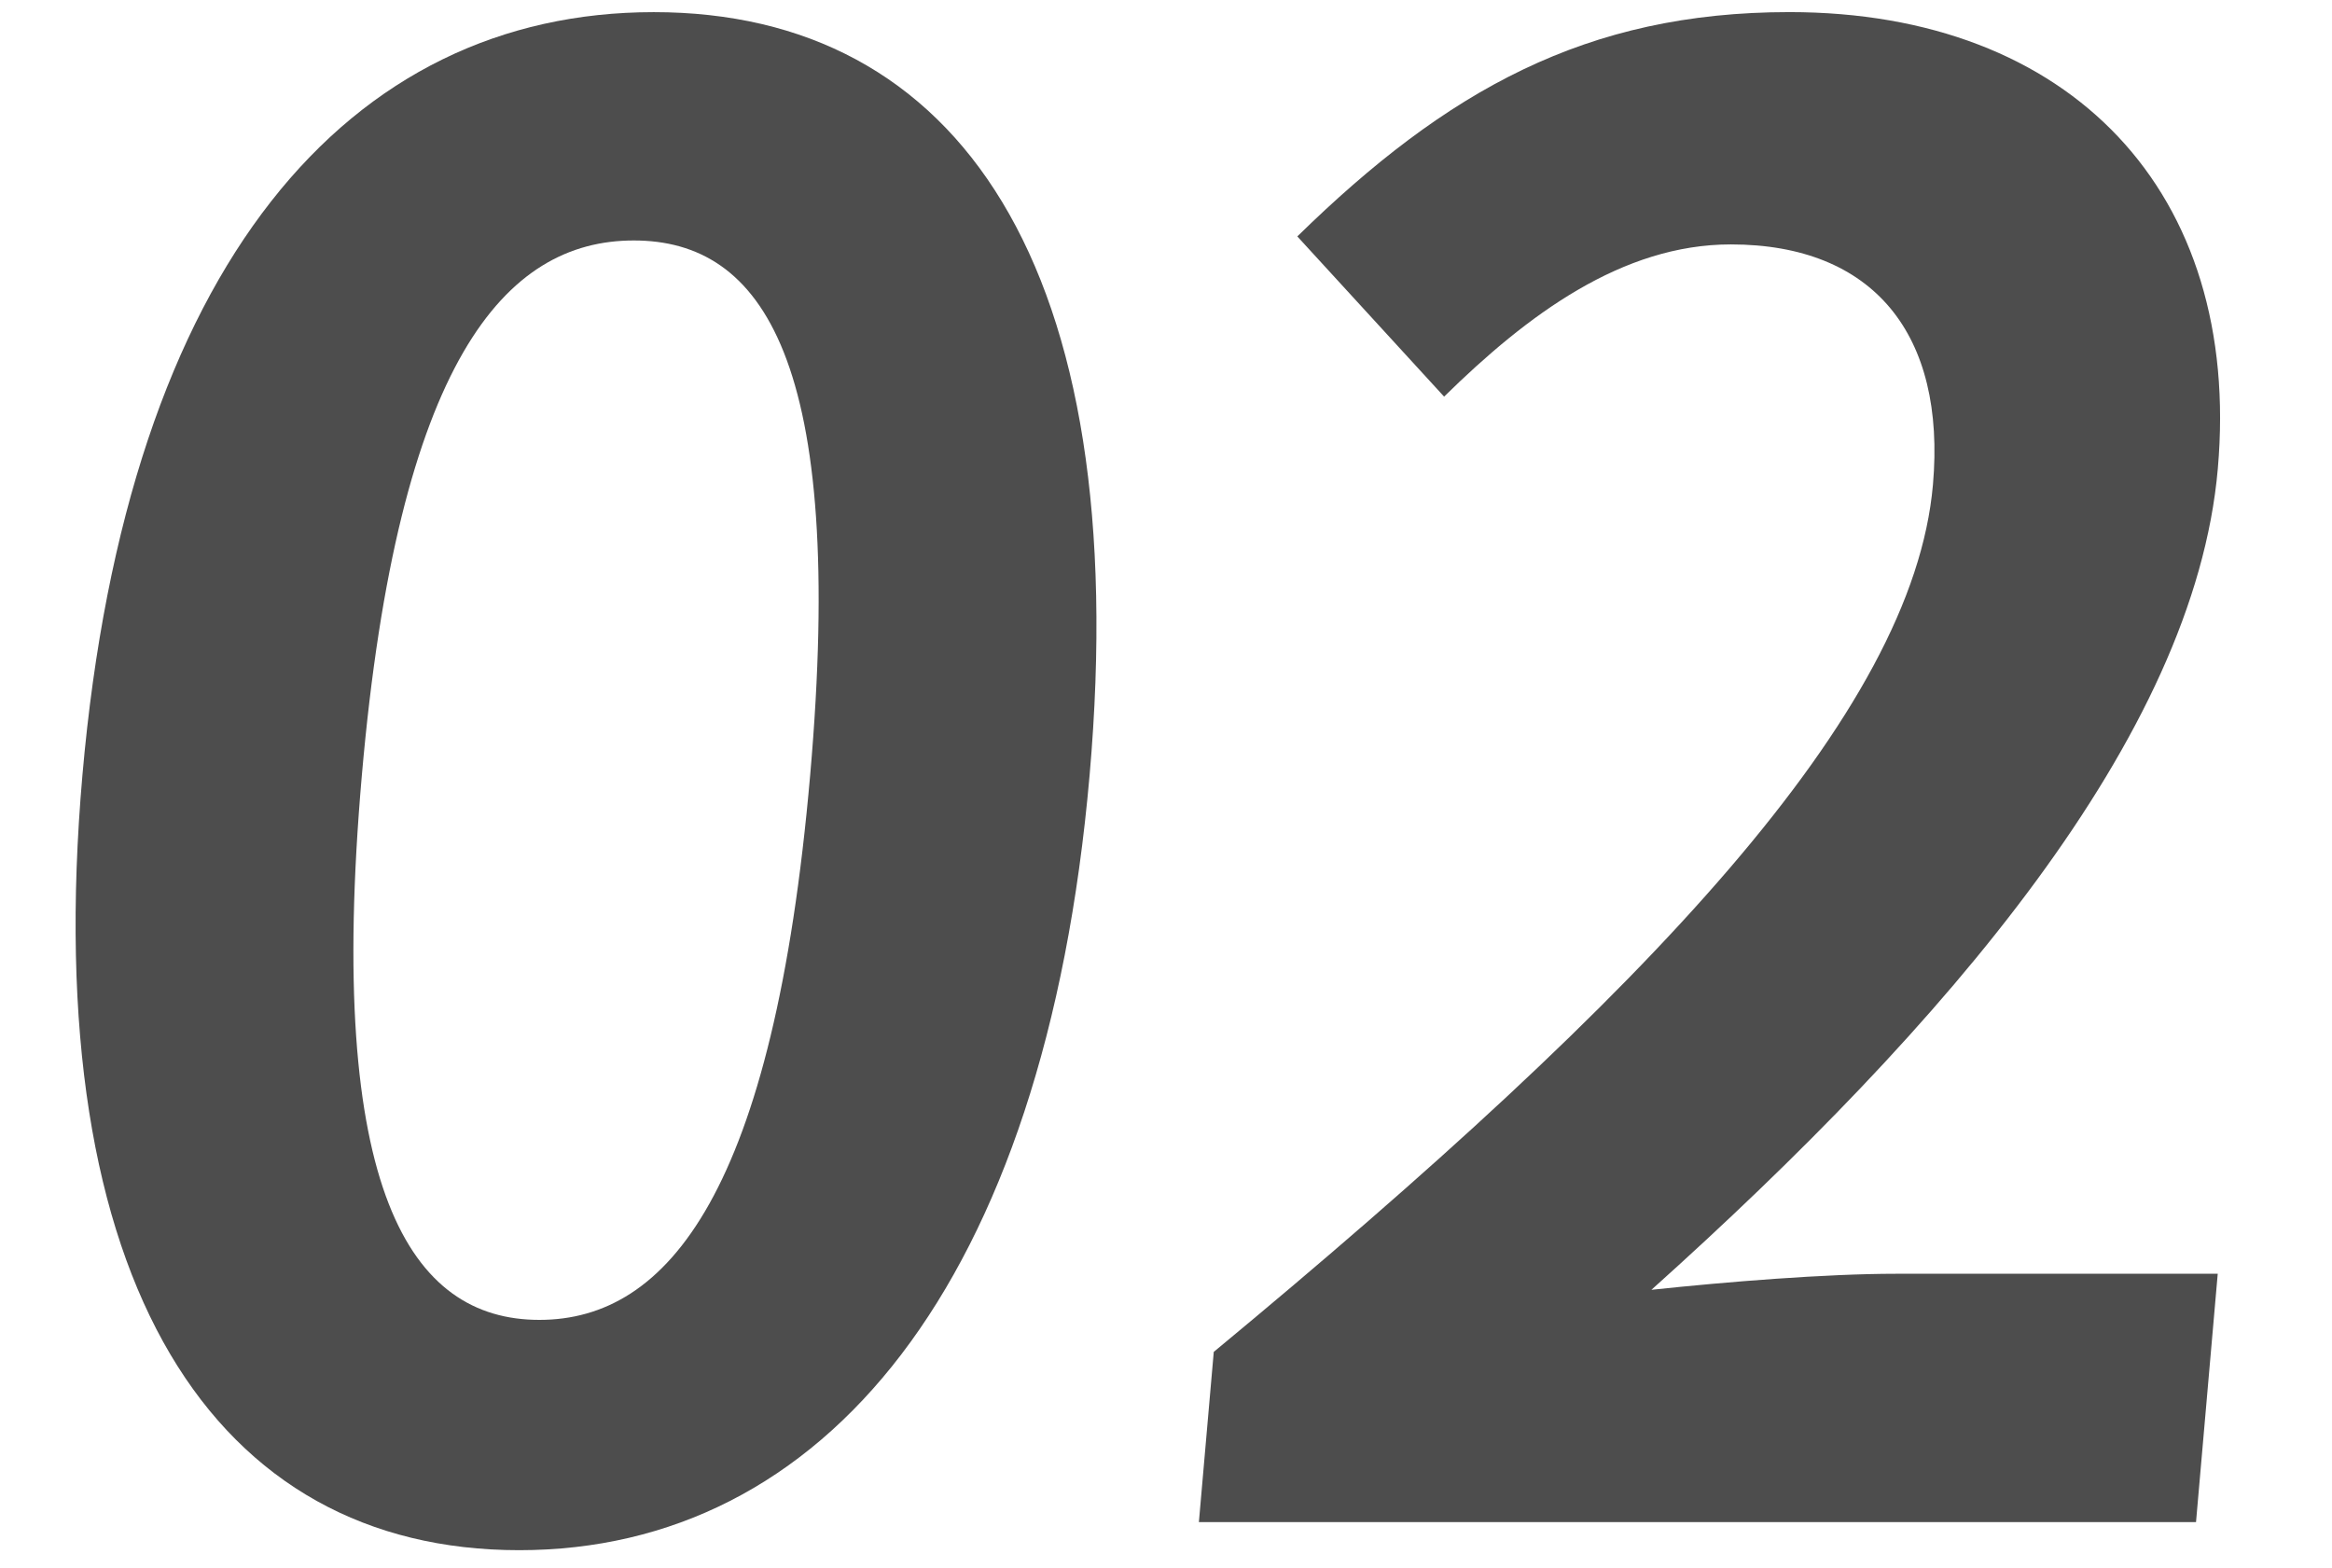
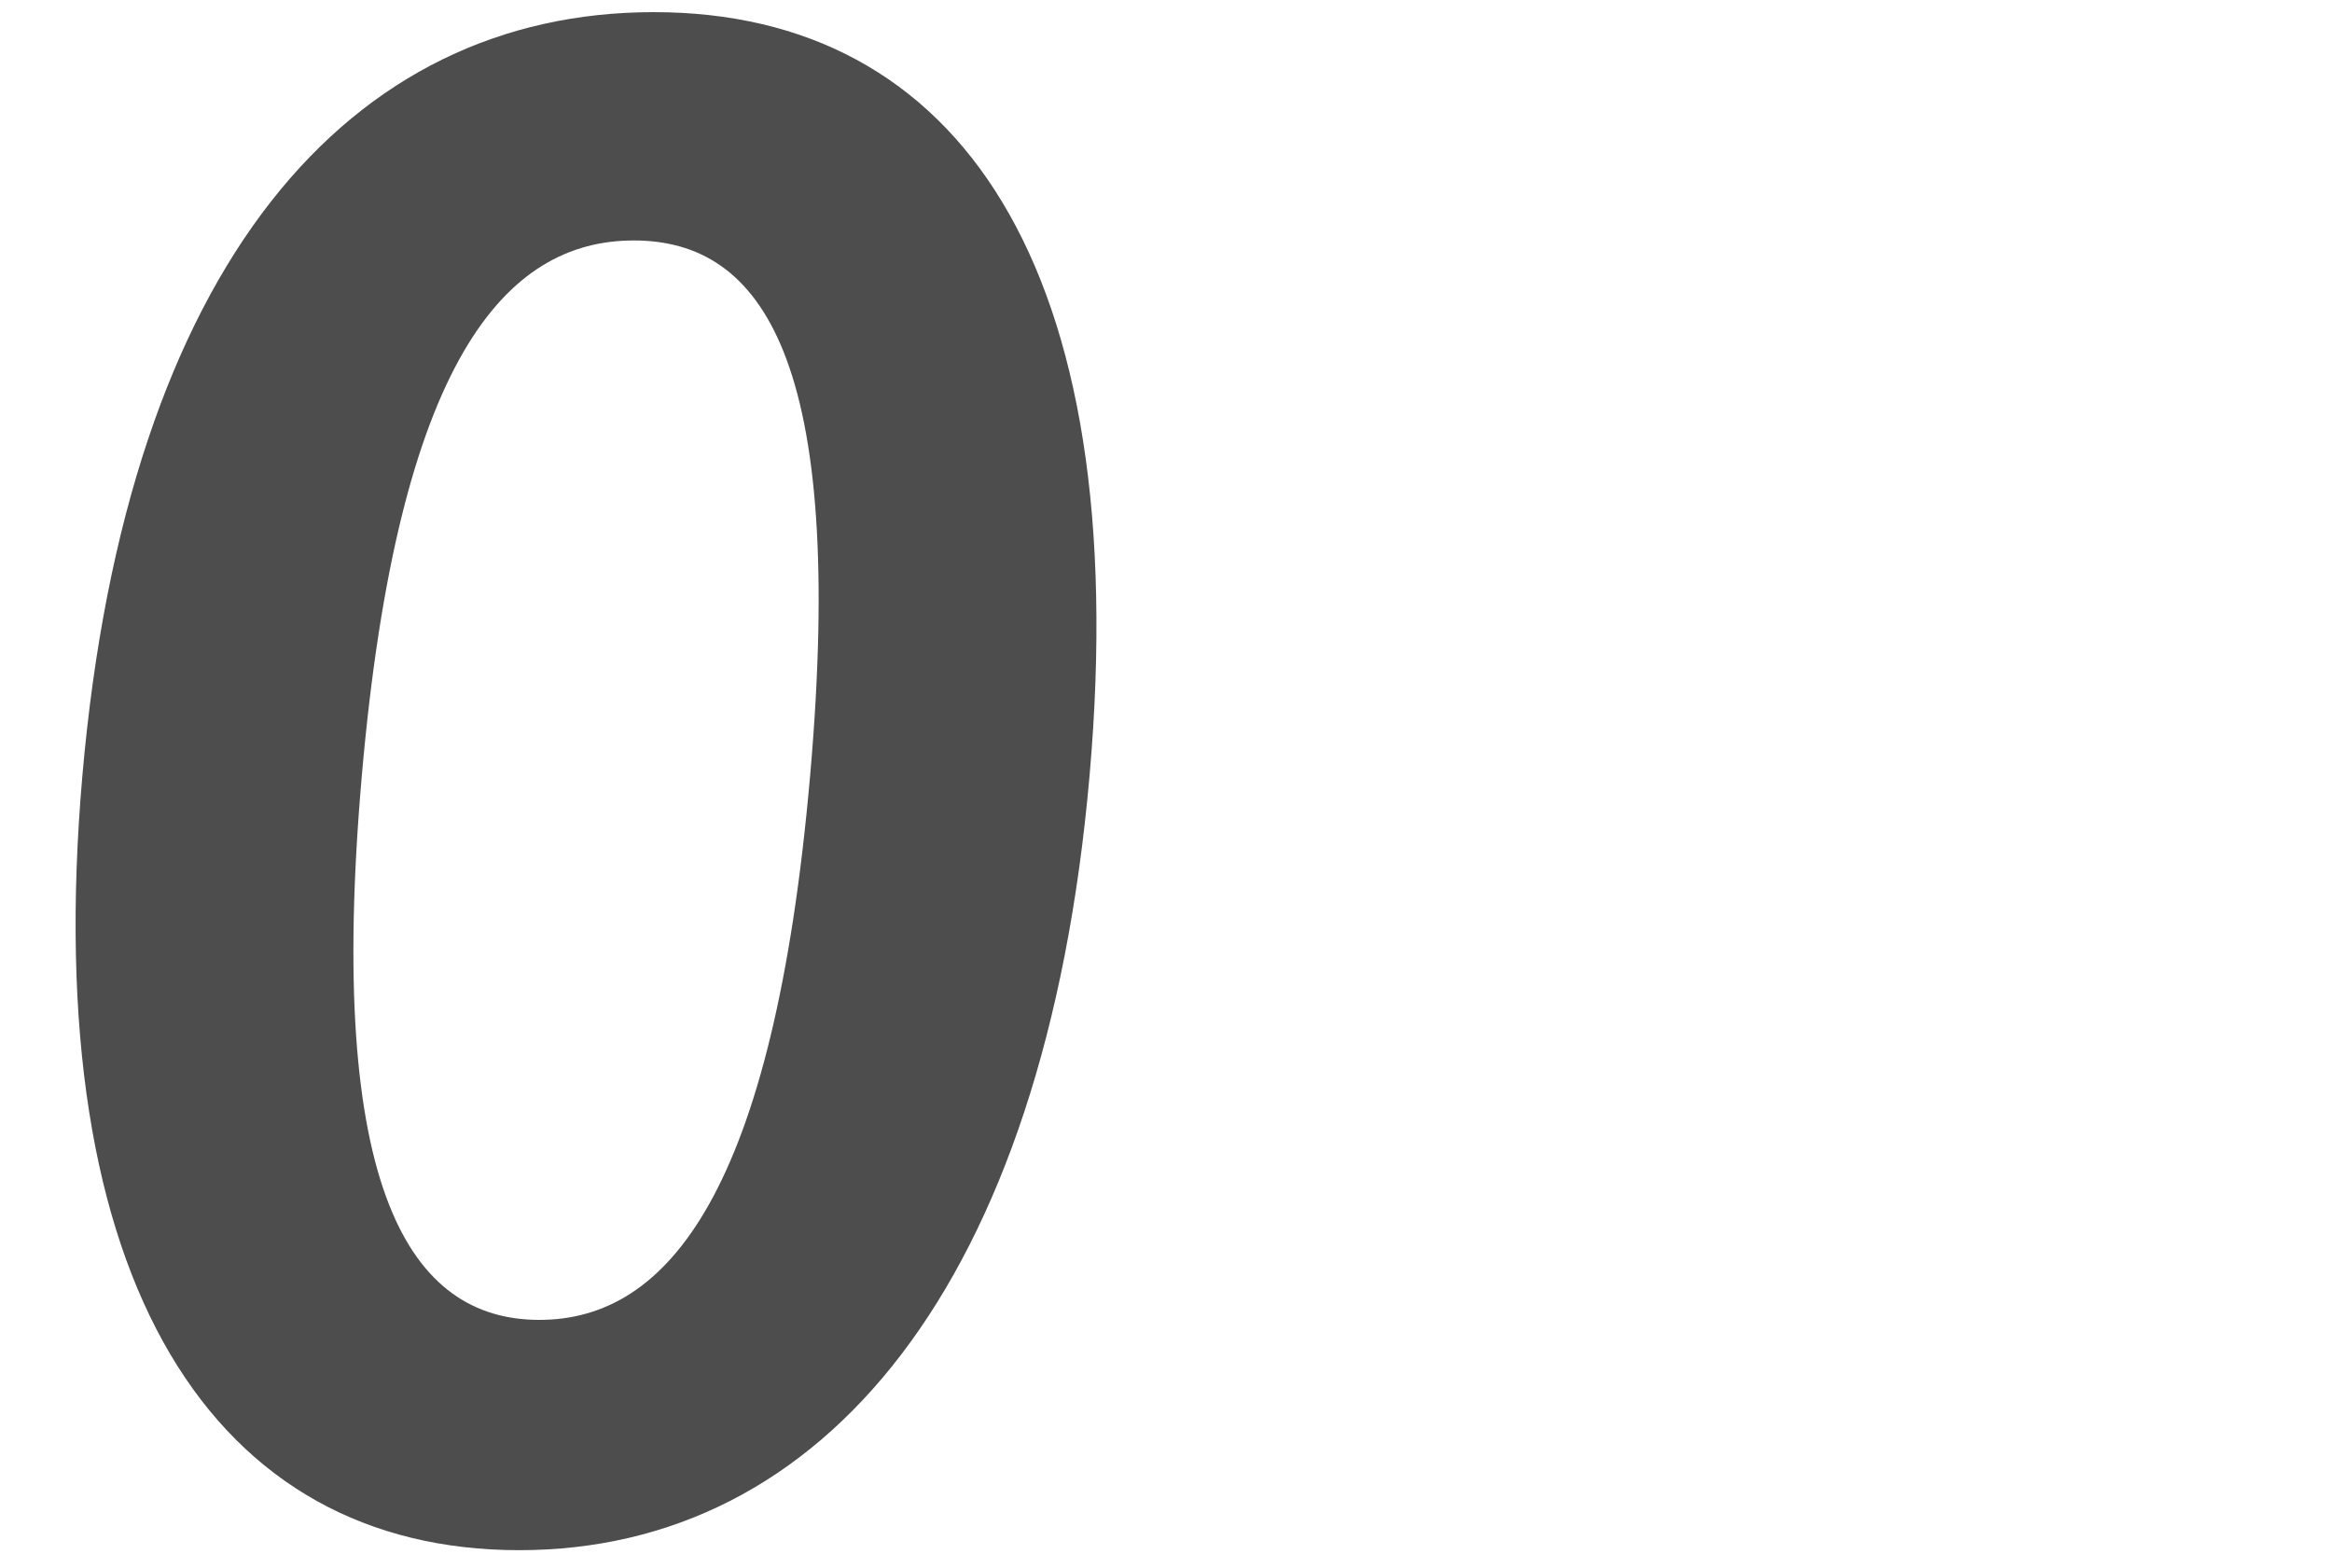
<svg xmlns="http://www.w3.org/2000/svg" fill="none" height="39" viewBox="0 0 58 39" width="58">
  <g fill="#4d4d4d">
-     <path d="m29.818 37.858.37-4.234c10.834-8.966 17.39-15.889 17.887-21.568.327-3.736-1.477-5.977-5.027-5.977-2.7 0-5.053 1.743-7.131 3.786l-3.651-3.985c3.718-3.636 7.188-5.579 12.238-5.579 7 0 11.258 4.483 10.656 11.357-.584 6.675-6.761 13.847-14.087 20.422 1.867-.199 4.335-.399 6.085-.399h8l-.54 6.176z" />
    <path d="m12.914 38.556c-7.55 0-11.975-6.575-10.864-19.276 1.116-12.751 6.66-18.978 14.21-18.978 7.55 0 11.951 6.276 10.84 18.978-1.111 12.701-6.636 19.276-14.187 19.276zm.501-5.728c3.2 0 5.829-3.188 6.735-13.548.902-10.311-1.187-13.299-4.386-13.299s-5.861 2.989-6.764 13.299c-.906 10.36 1.215 13.548 4.415 13.548z" />
  </g>
</svg>